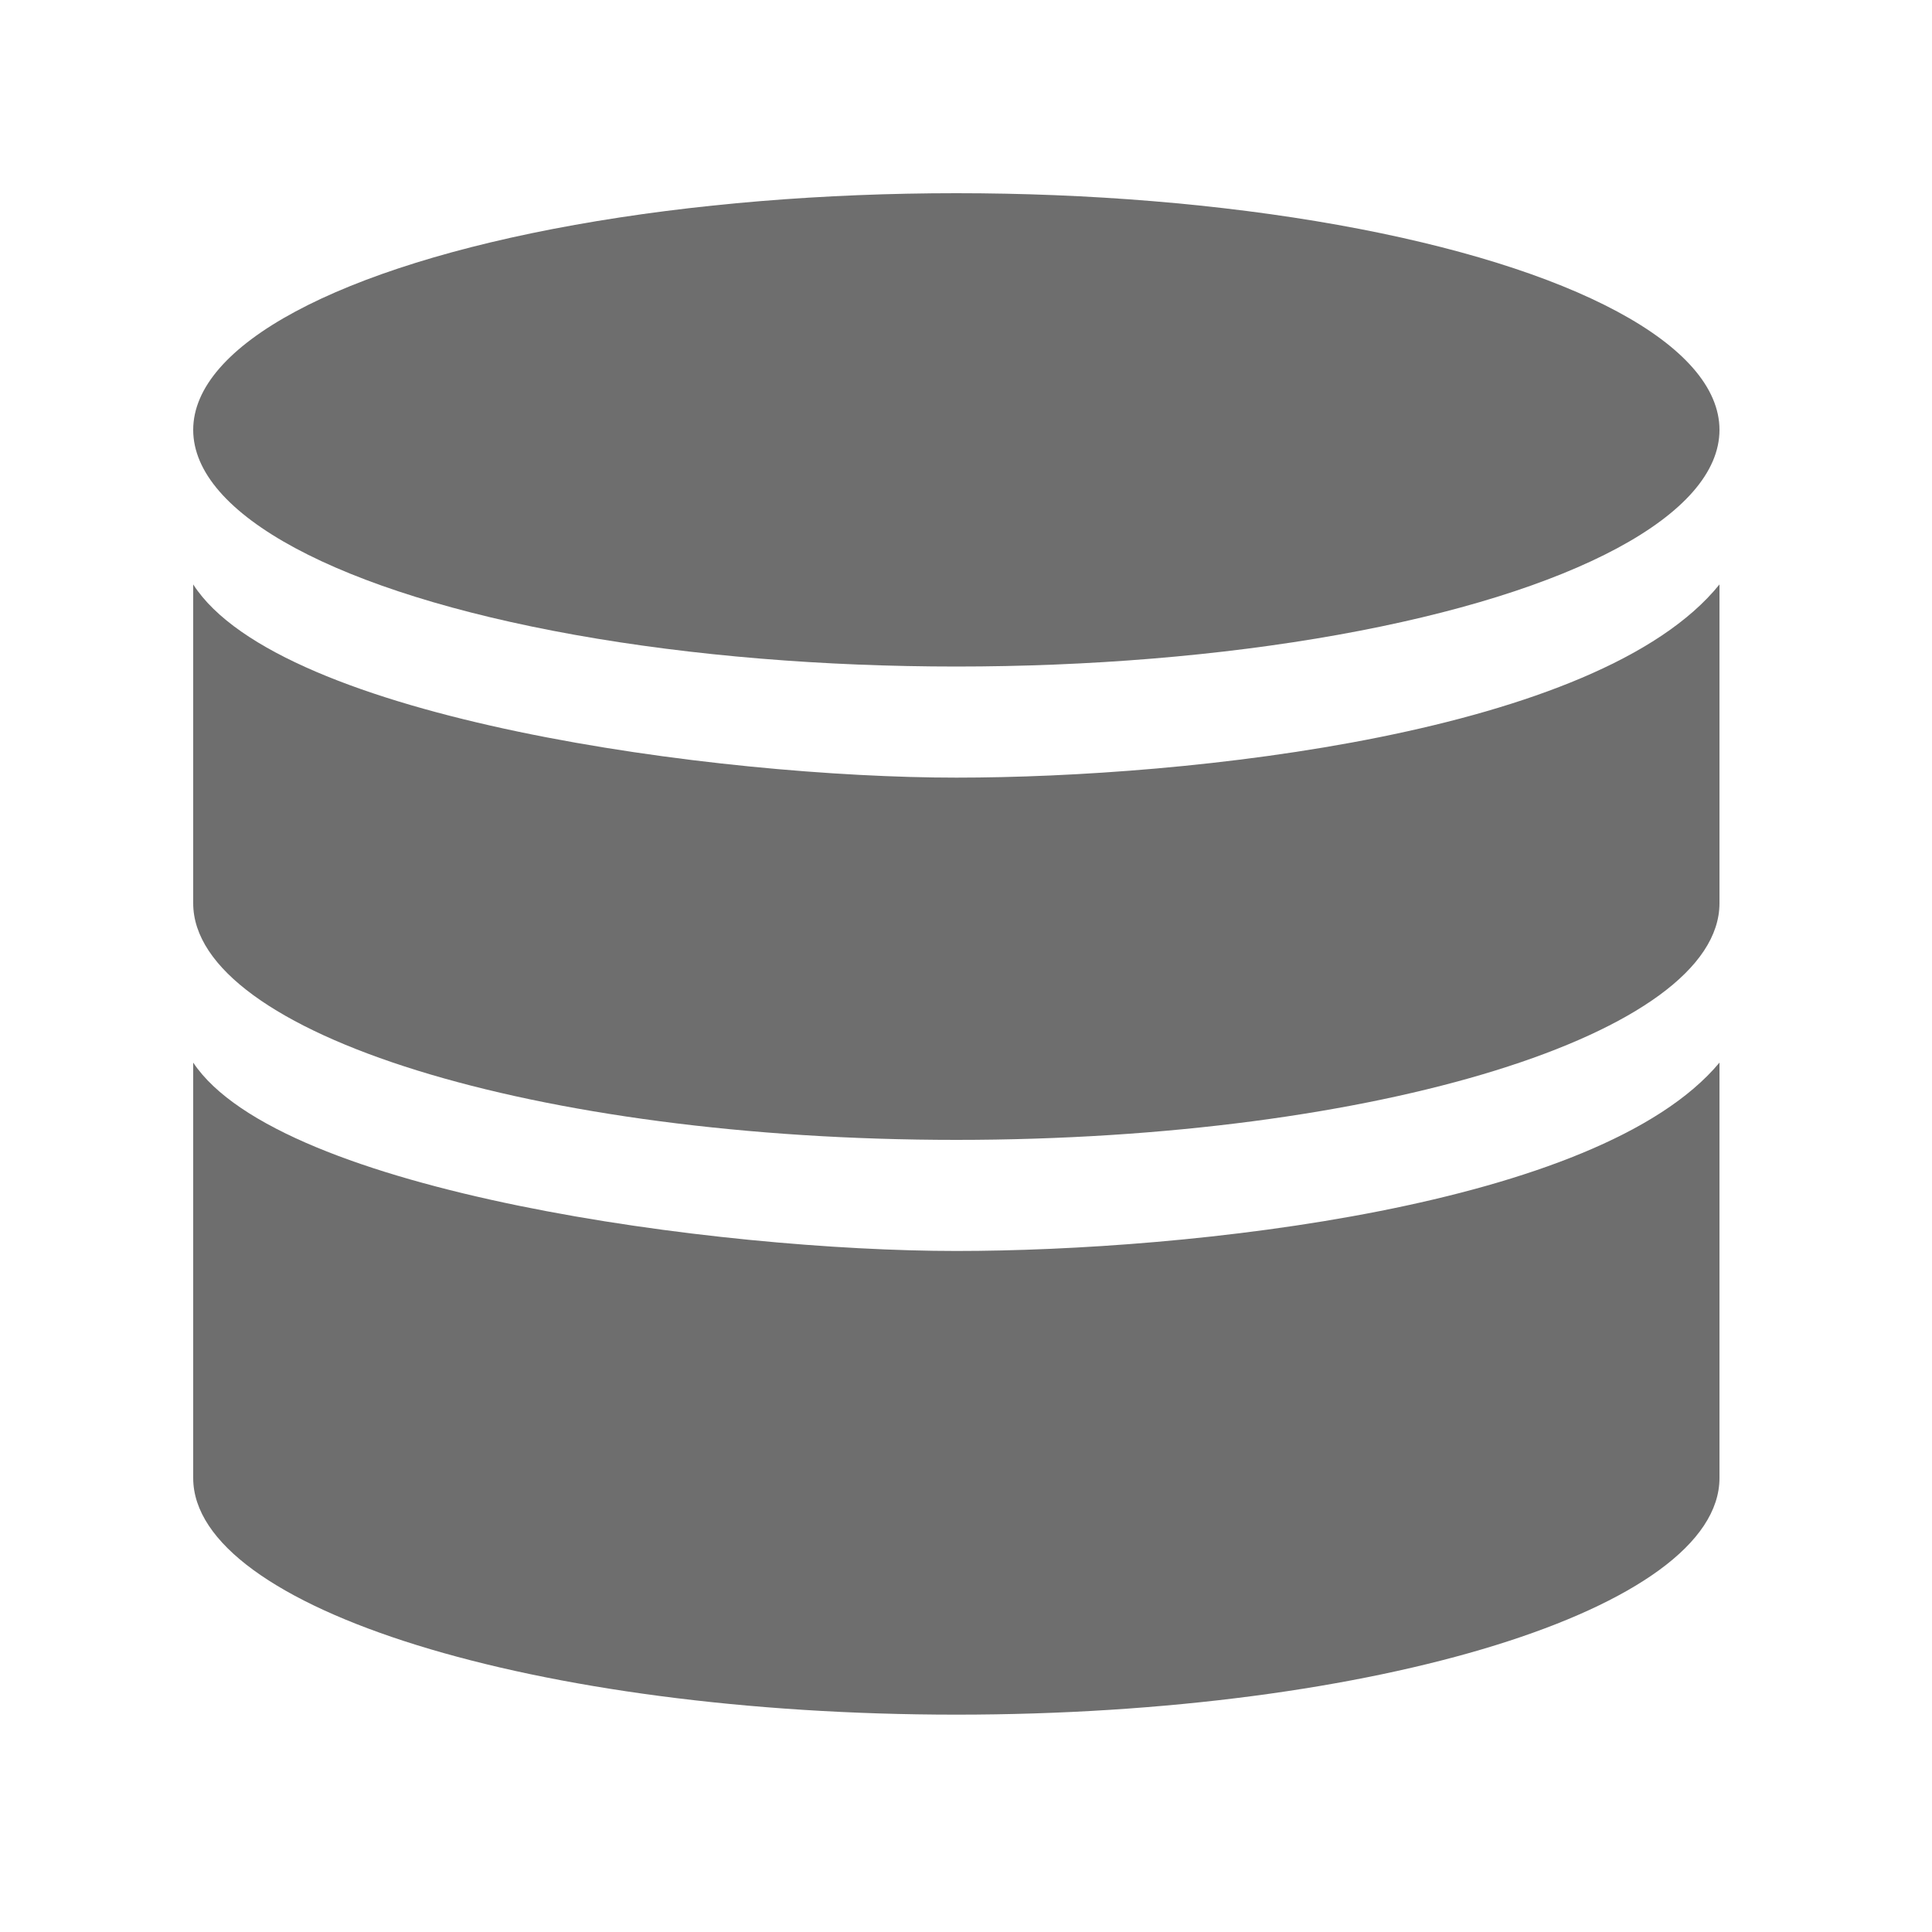
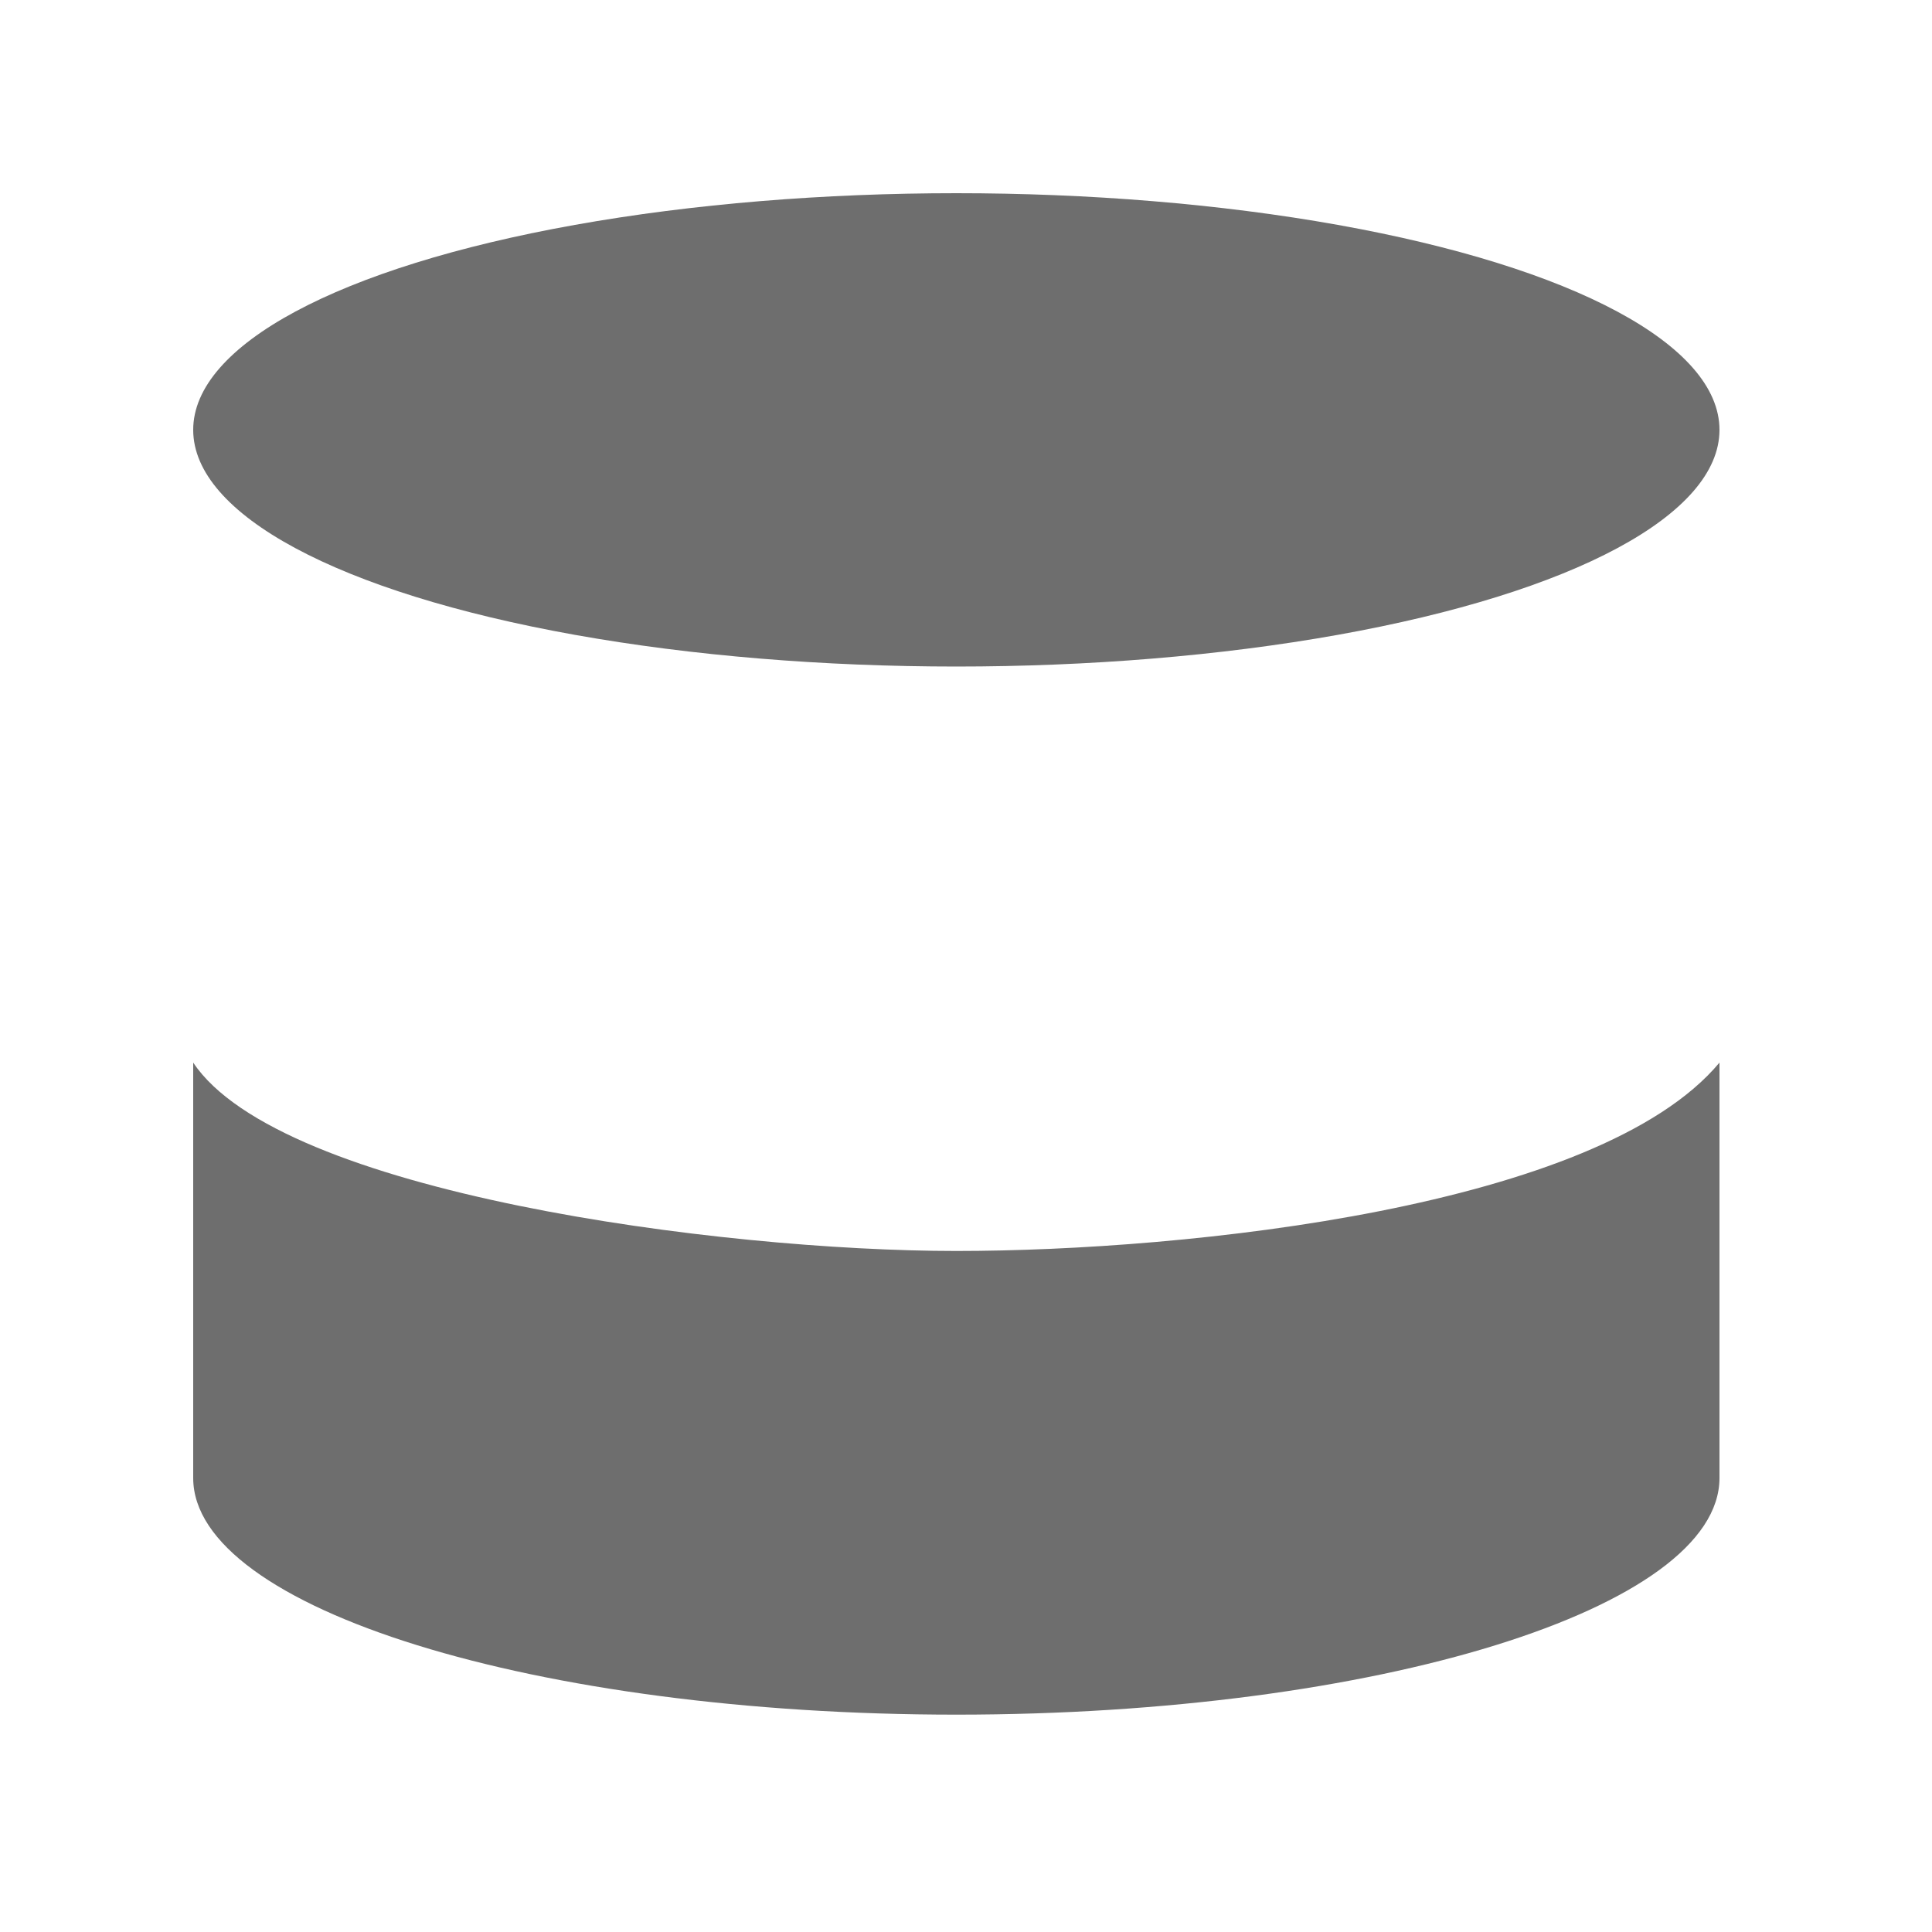
<svg xmlns="http://www.w3.org/2000/svg" version="1.1" id="Layer_1" x="0px" y="0px" viewBox="0 0 40 40" style="enable-background:new 0 0 40 40;" xml:space="preserve">
  <style type="text/css">
	.st0{fill:#FF13DC;fill-opacity:0;}
	.st1{fill:#6E6E6E;}
</style>
  <rect id="Canvas" x="2" y="2" class="st0" width="35.5" height="35.5" />
  <ellipse class="st1" cx="19.8" cy="8.9" rx="15.8" ry="4.9" />
  <path class="st1" d="M19.8,25.9c-4.9,0-14-1.2-15.8-3.9v8.6c0,2.7,7.1,4.9,15.8,4.9s15.8-2.2,15.8-4.9V22  C33.1,25,24.6,25.9,19.8,25.9z" />
-   <path class="st1" d="M19.8,16.1c-4.9,0-14-1.2-15.8-4v6.6c0,2.7,7.1,4.9,15.8,4.9s15.8-2.2,15.8-4.9v-6.6  C33.1,15.2,24.6,16.1,19.8,16.1z" />
</svg>